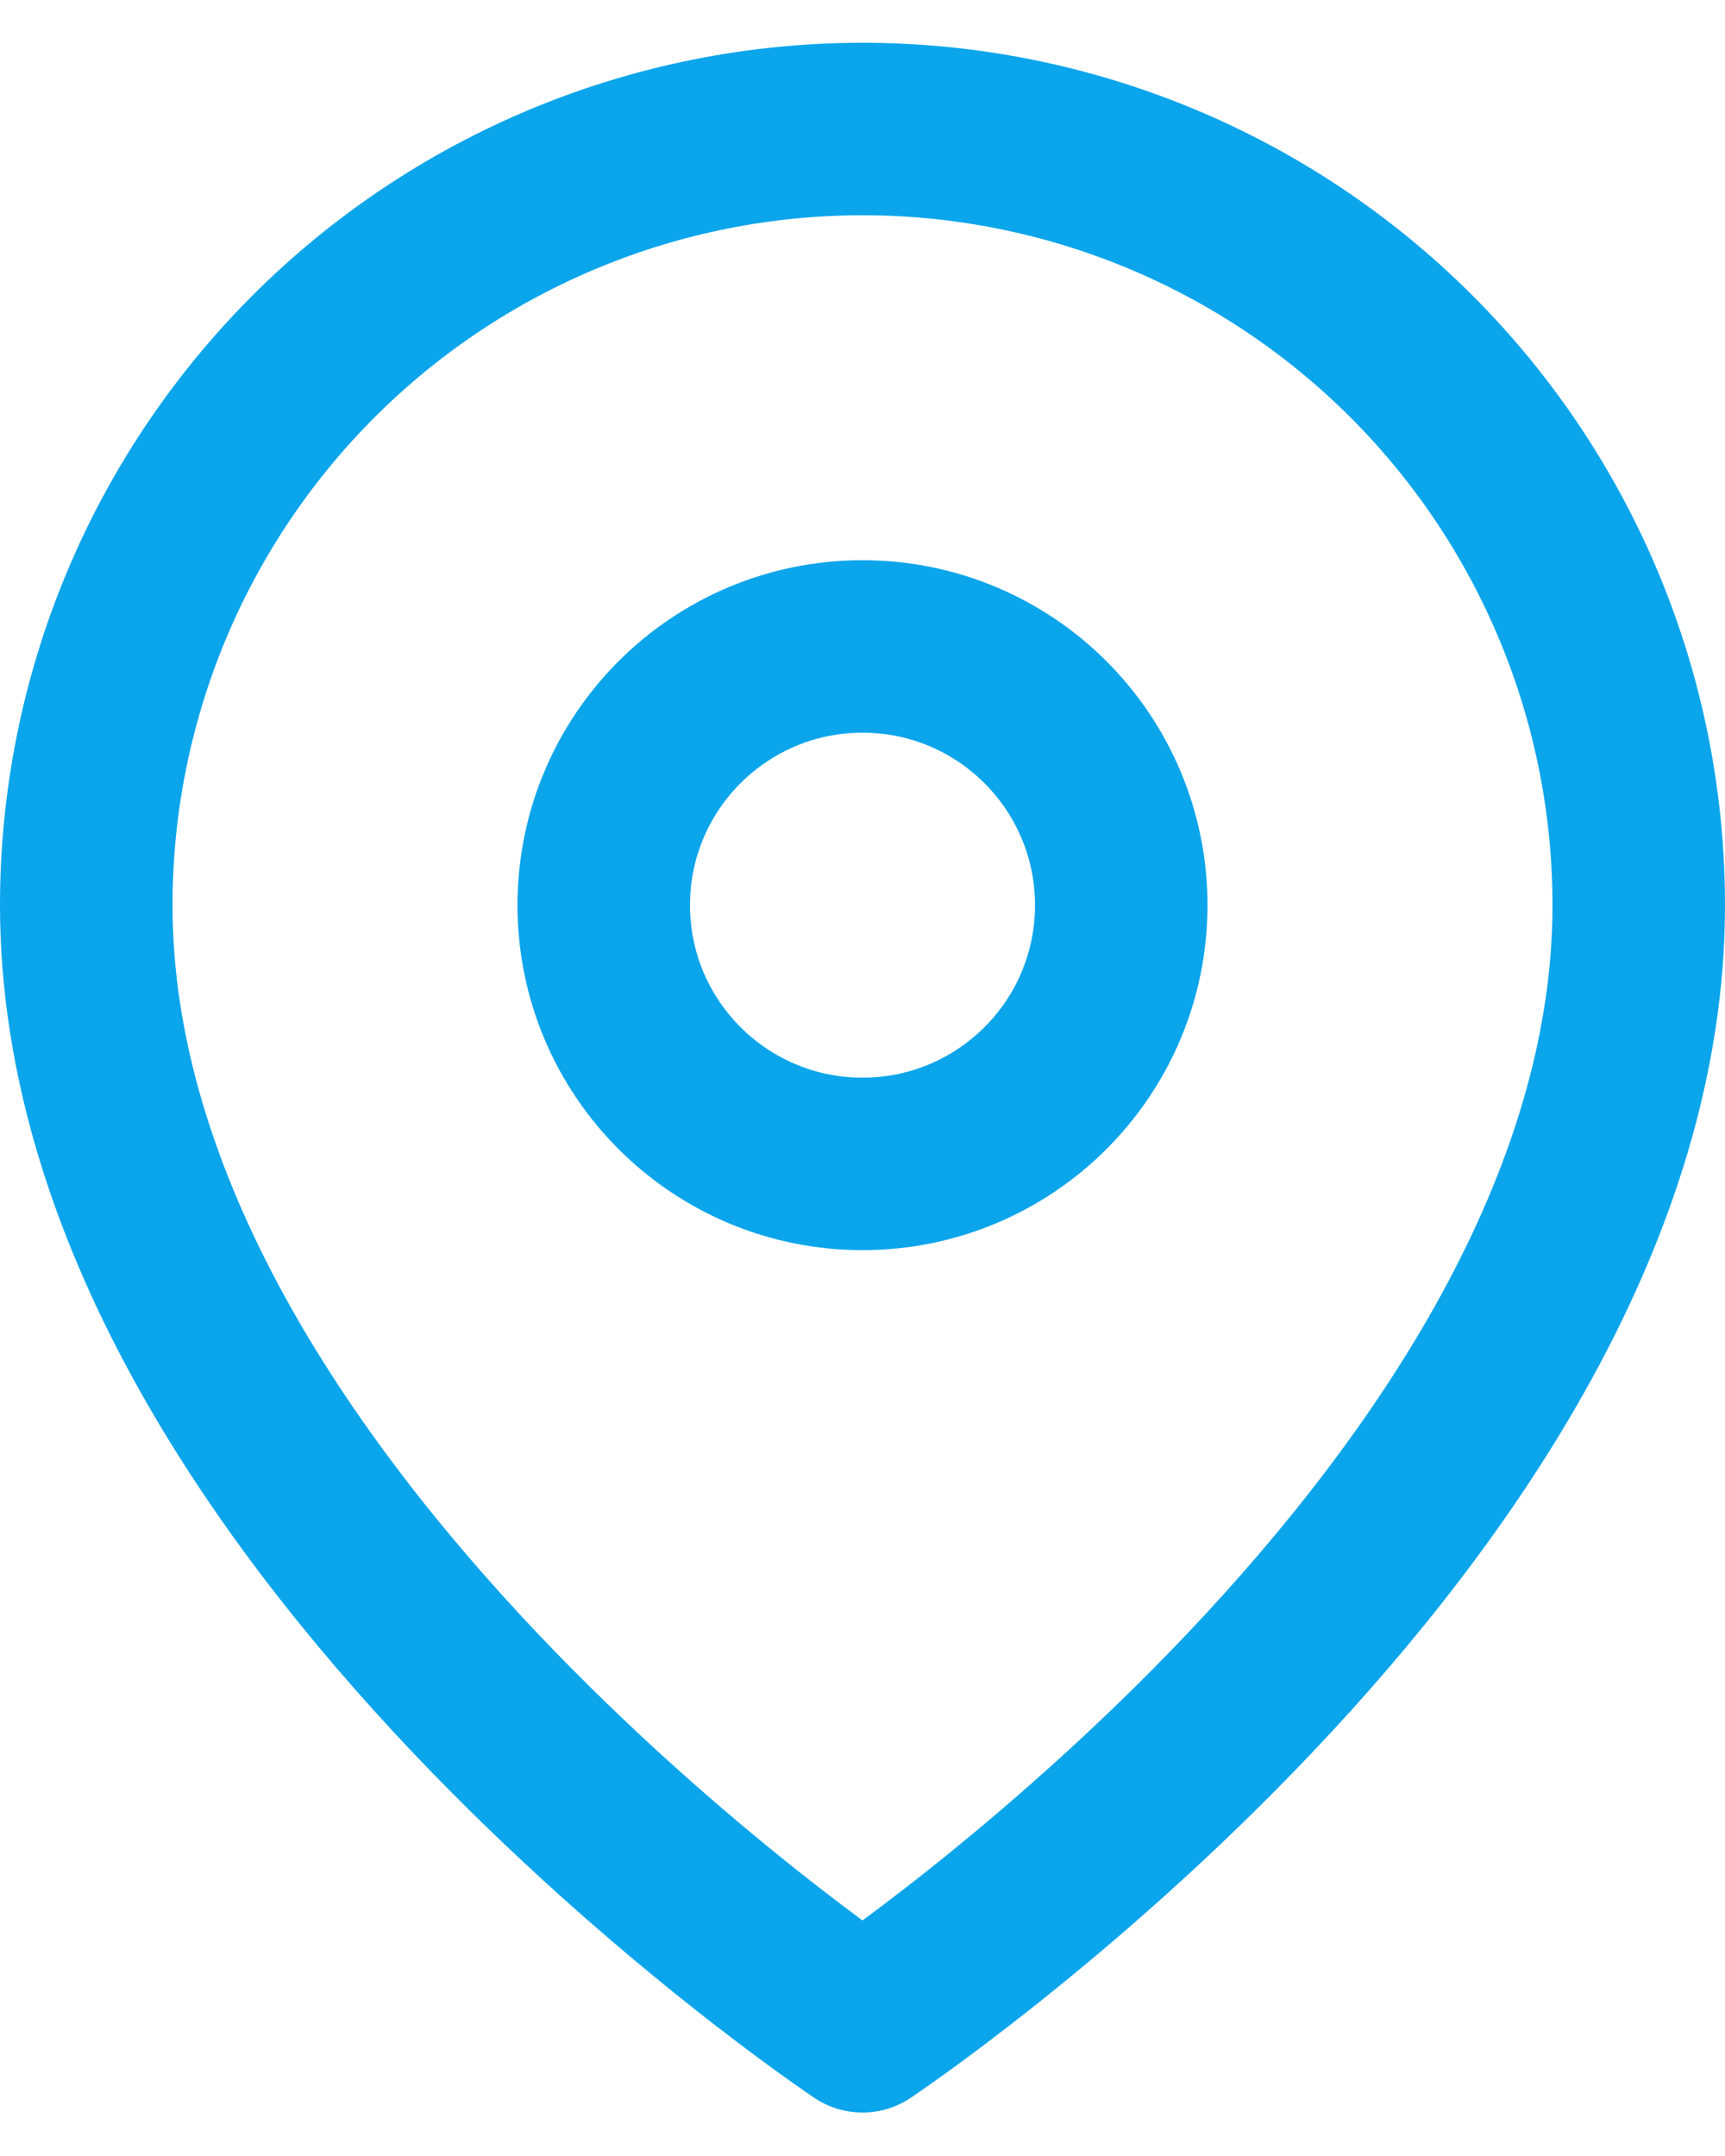
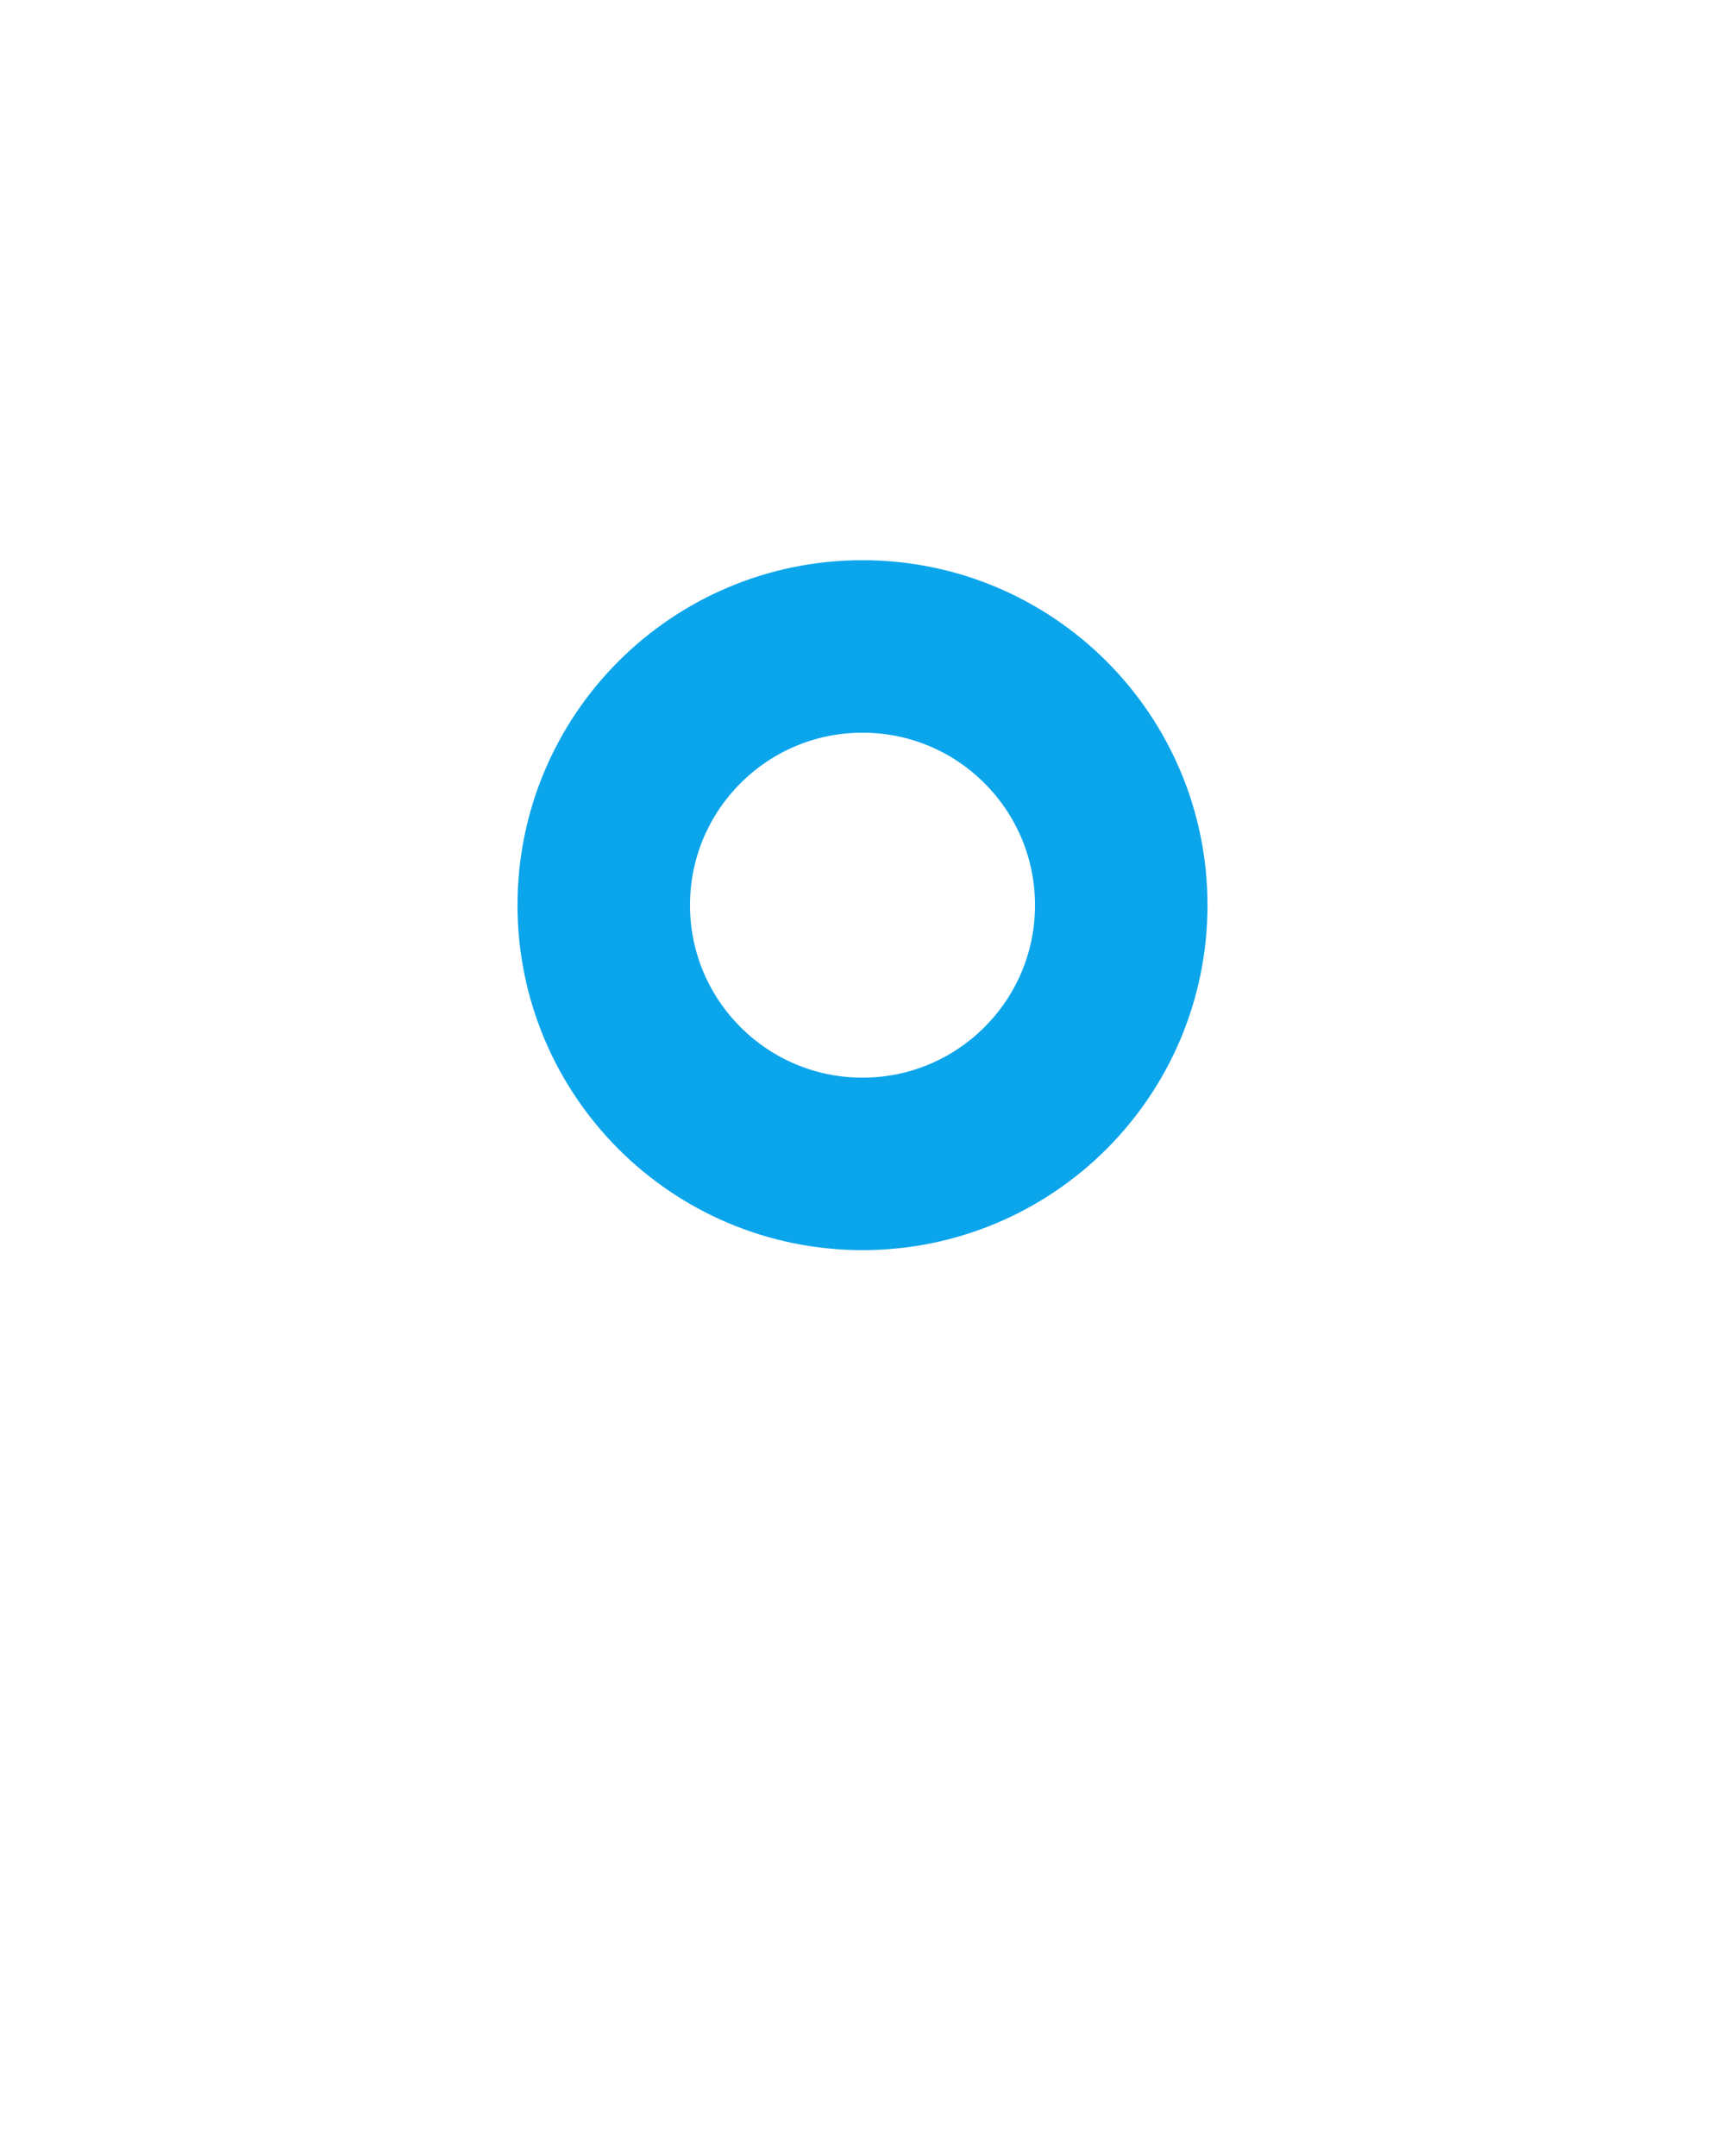
<svg xmlns="http://www.w3.org/2000/svg" width="20" height="25" viewBox="0 0 20 25" fill="none">
-   <path d="M19 10.496C19 17.496 10 23.496 10 23.496C10 23.496 1 17.496 1 10.496C1 8.109 1.948 5.82 3.636 4.132C5.324 2.444 7.613 1.496 10 1.496C12.387 1.496 14.676 2.444 16.364 4.132C18.052 5.82 19 8.109 19 10.496Z" stroke="#0BA5EC" stroke-width="2" stroke-linecap="round" stroke-linejoin="round" />
  <path d="M10 13.496C11.657 13.496 13 12.153 13 10.496C13 8.839 11.657 7.496 10 7.496C8.343 7.496 7 8.839 7 10.496C7 12.153 8.343 13.496 10 13.496Z" stroke="#0BA5EC" stroke-width="2" stroke-linecap="round" stroke-linejoin="round" />
</svg>